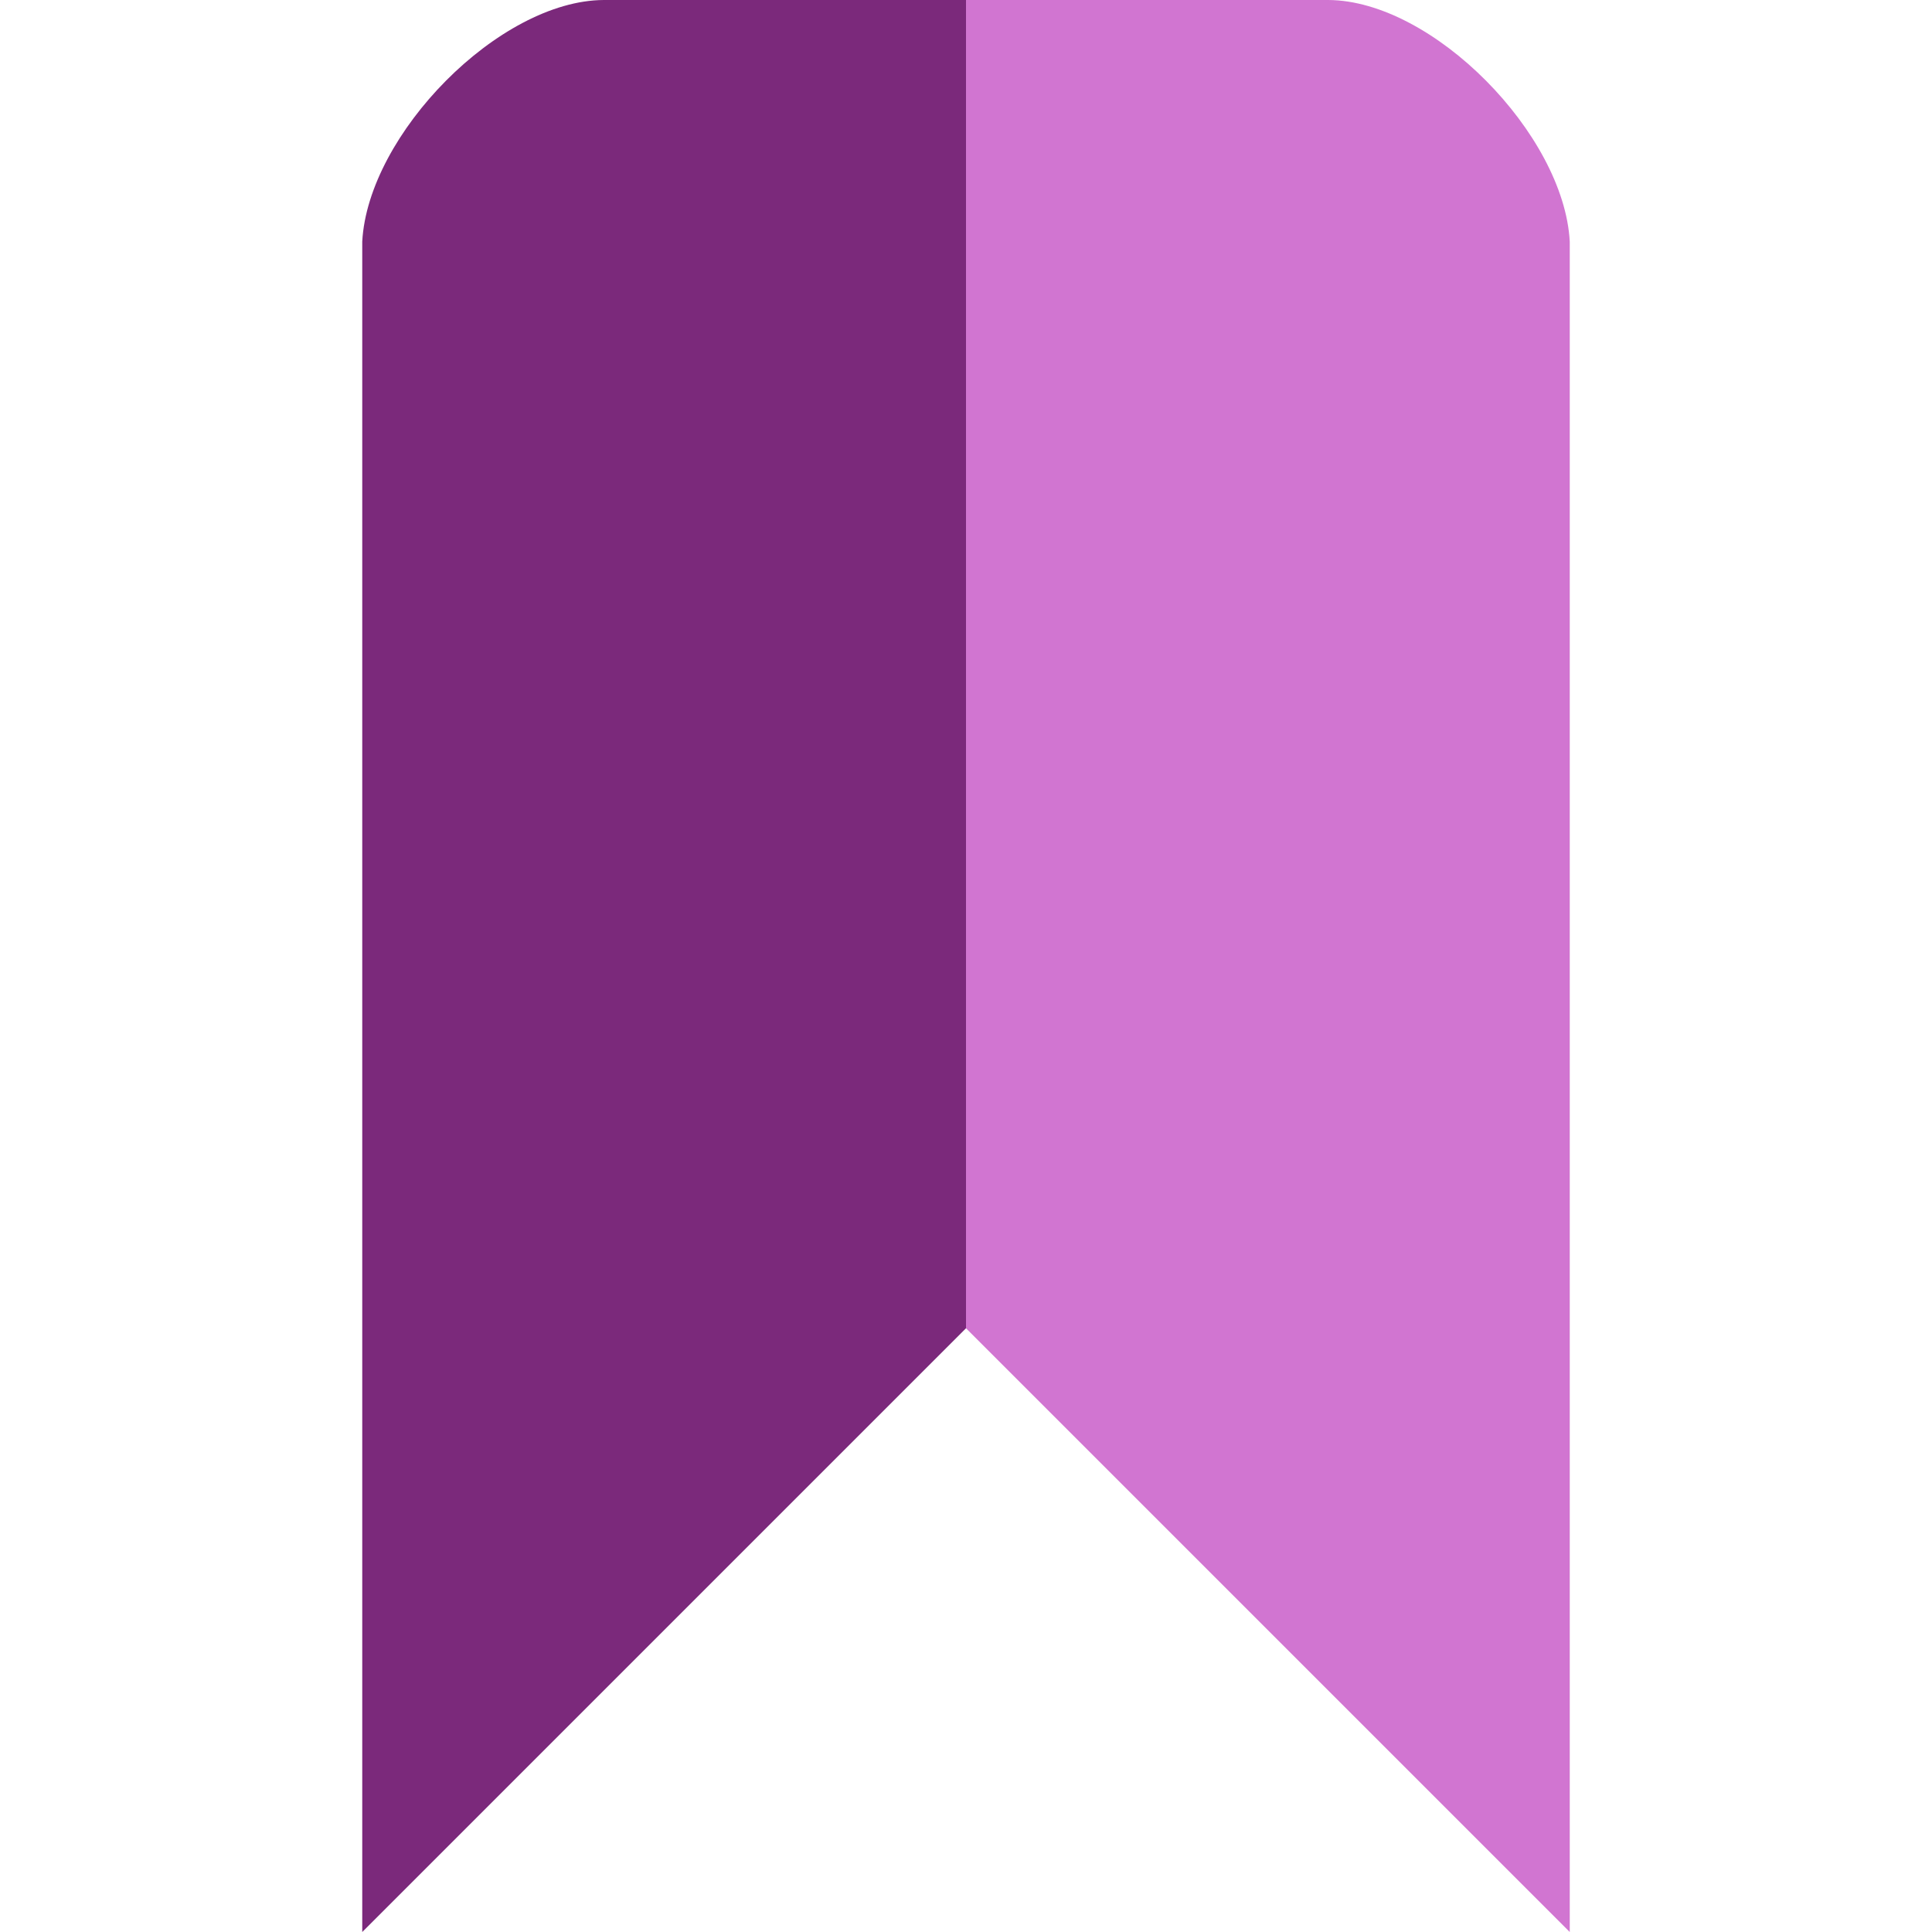
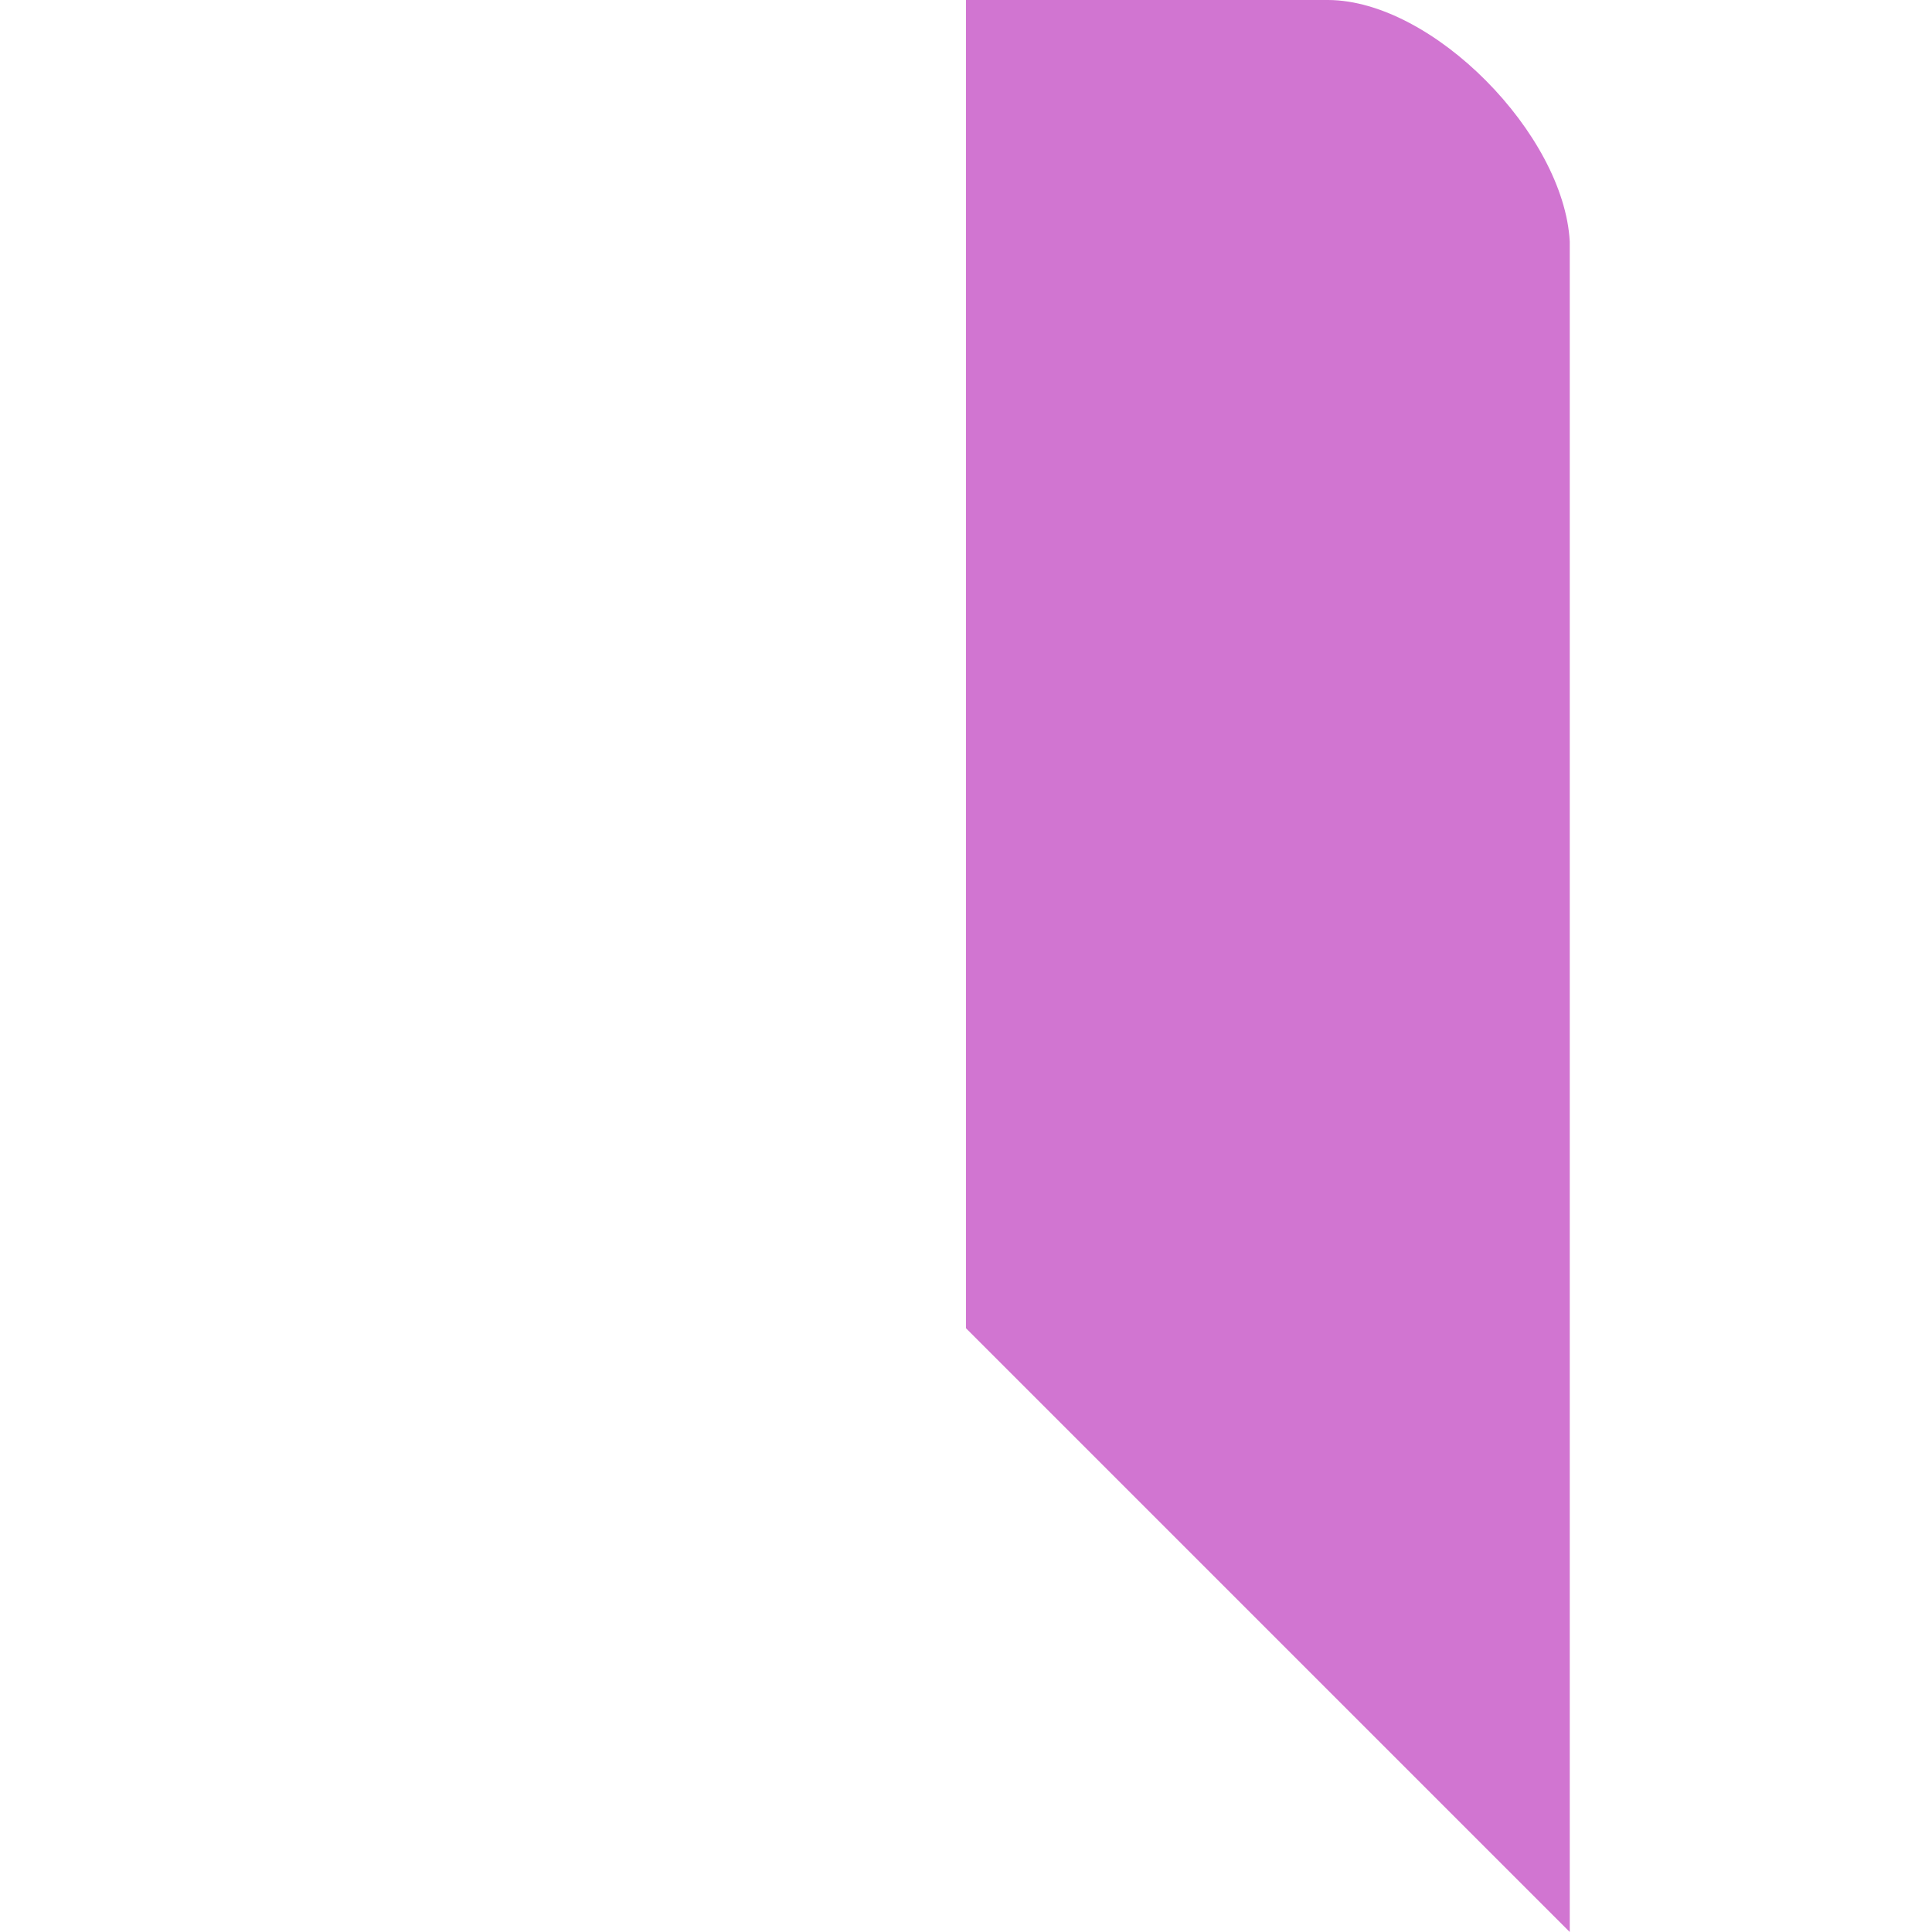
<svg xmlns="http://www.w3.org/2000/svg" xmlns:ns1="http://www.inkscape.org/namespaces/inkscape" xmlns:ns2="http://sodipodi.sourceforge.net/DTD/sodipodi-0.dtd" width="16px" height="16px" viewBox="0 0 16 16" version="1.1" id="SVGRoot" ns1:version="1.4 (86a8ad7, 2024-10-11)" ns2:docname="bookmark-fill2-purple.svg" ns1:export-filename="D:\SidPrivate\VCProjects.HRO\DEV\progdev\IconDesign\Toolbar\Zoom\zoom-auto.16.png" ns1:export-xdpi="96" ns1:export-ydpi="96">
  <ns2:namedview id="base" pagecolor="#ffffff" bordercolor="#666666" borderopacity="1.0" ns1:pageopacity="0.0" ns1:pageshadow="2" ns1:zoom="45.254834" ns1:cx="0.099436891" ns1:cy="2.276" ns1:document-units="px" ns1:current-layer="layer1" showgrid="true" ns1:window-width="3840" ns1:window-height="2036" ns1:window-x="-12" ns1:window-y="-12" ns1:window-maximized="1" ns1:grid-bbox="true" ns1:object-paths="true" ns1:object-nodes="true" ns1:snap-nodes="true" ns1:showpageshadow="0" ns1:pagecheckerboard="0" ns1:deskcolor="#505050">
    <ns1:grid type="xygrid" id="grid1374" spacingx="0.5" spacingy="0.5" empspacing="2" originx="0" originy="0" units="px" />
  </ns2:namedview>
  <defs id="defs815" />
  <g id="layer1" ns1:groupmode="layer" ns1:label="Layer 1">
-     <path style="fill:#7b297b;fill-opacity:1;stroke:none;stroke-width:1px;stroke-linecap:round;stroke-linejoin:round;stroke-opacity:1" d="M 3,2 C 3.048,1.112 4.134,0.004 5,0 h 3 v 11 l -5,5 z" id="path1" ns2:nodetypes="cccccc" />
    <path style="fill:#d175d1;fill-opacity:1;stroke:none;stroke-width:1px;stroke-linecap:round;stroke-linejoin:round;stroke-opacity:1" d="M 13,2 C 12.952,1.112 11.866,0.004 11,0 H 8 v 11 l 5,5 z" id="path2" ns2:nodetypes="cccccc" />
  </g>
</svg>